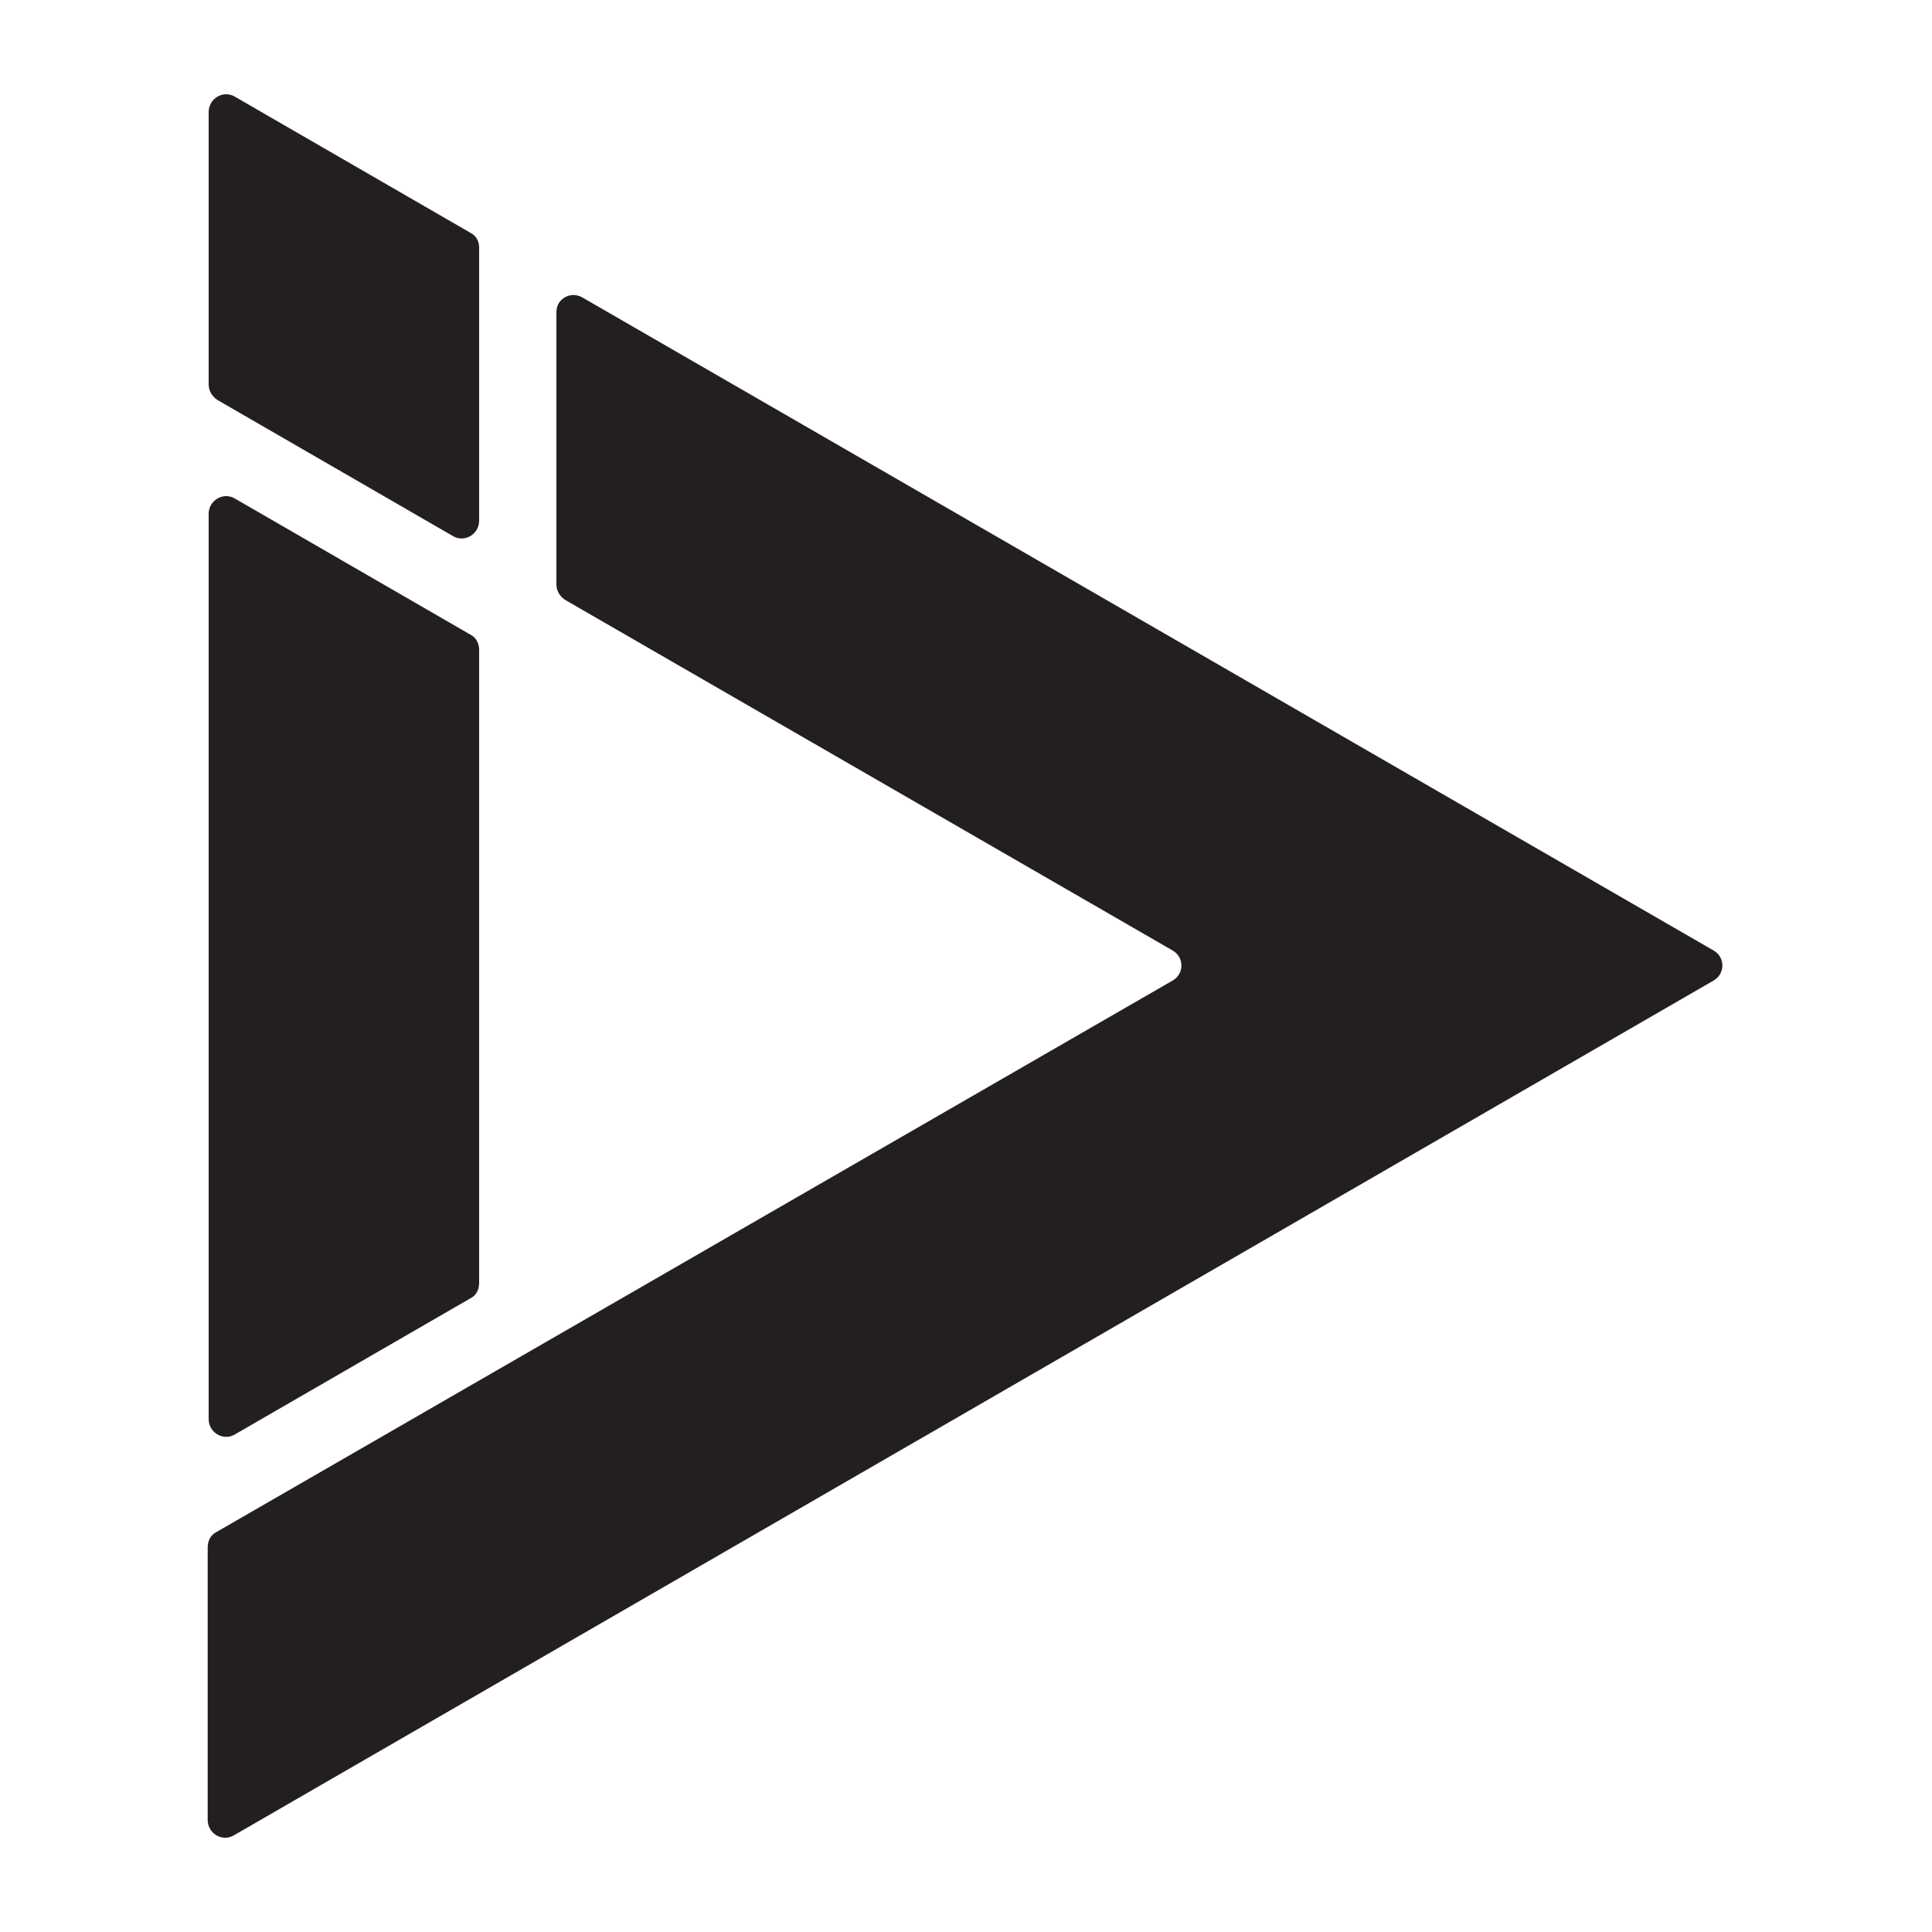
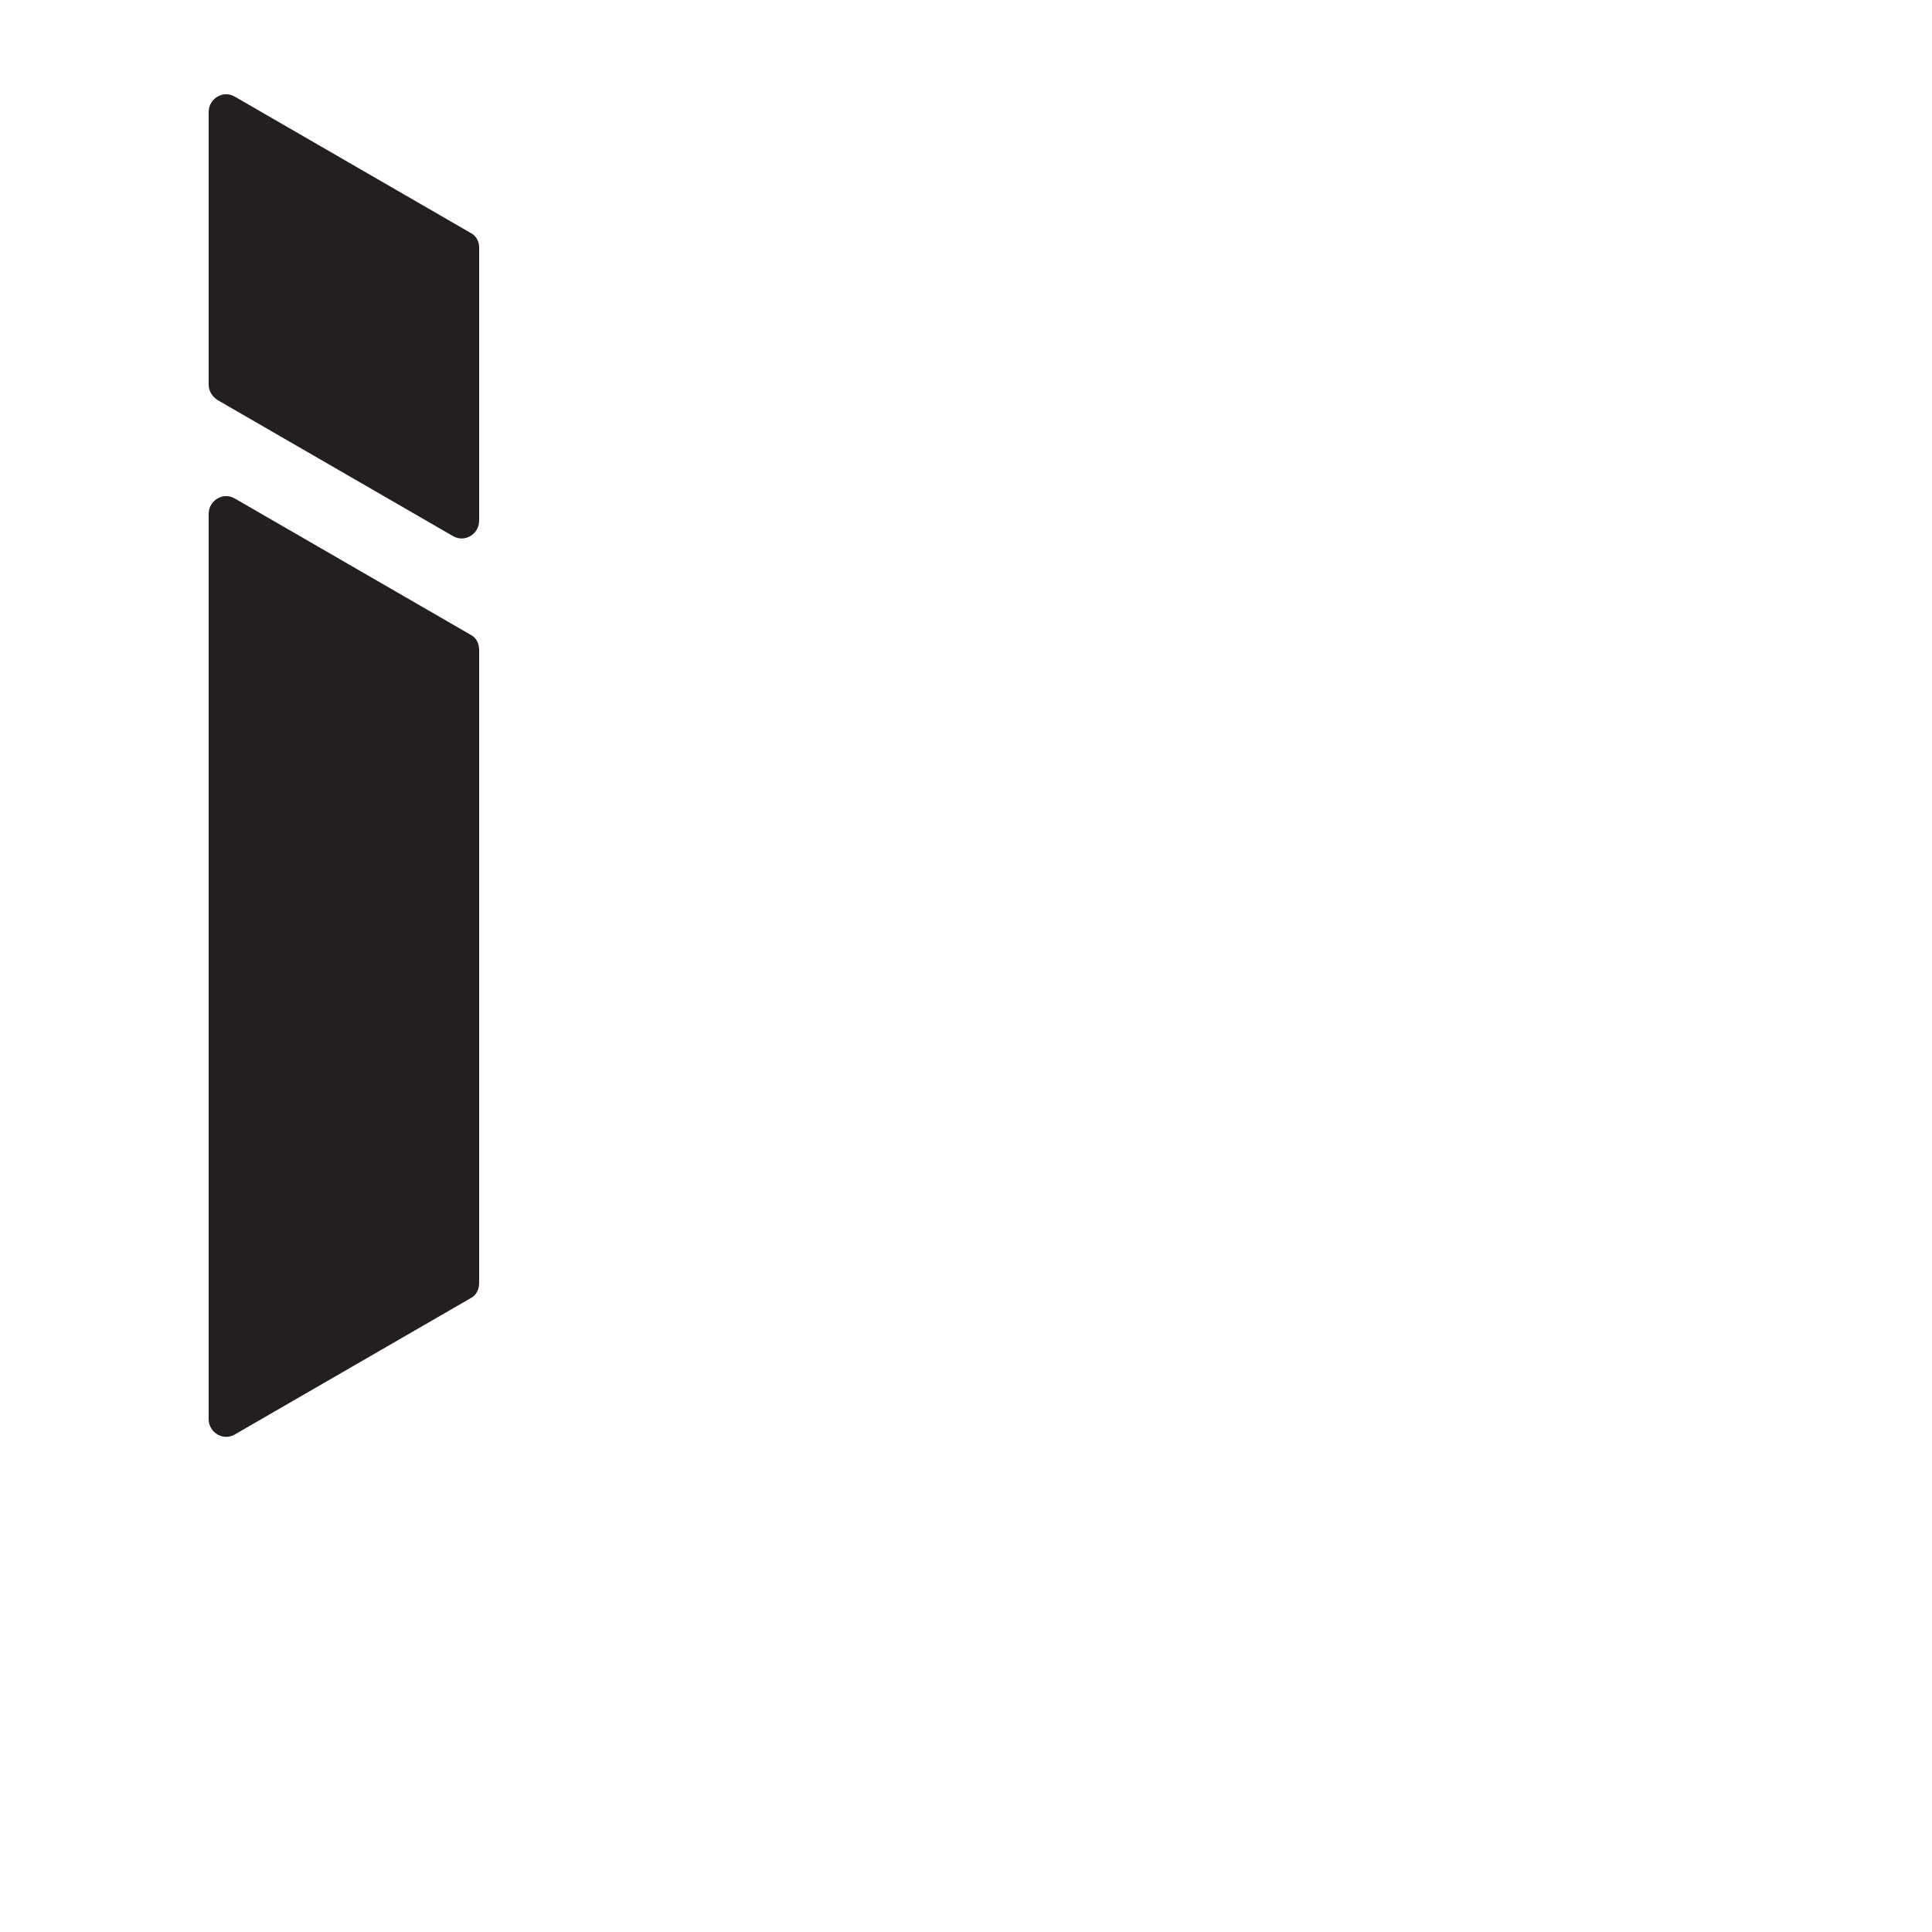
<svg xmlns="http://www.w3.org/2000/svg" data-bbox="21.5 9.757 156.8 180.485" viewBox="0 0 200 200" data-type="color">
  <g>
    <path d="M48.7 24.1 24.3 10c-1.2-.7-2.7.2-2.7 1.6v28.2c0 .6.3 1.2.9 1.6l24.4 14.1c1.2.7 2.7-.2 2.7-1.6V25.6c0-.6-.3-1.2-.9-1.5z" fill="#231f20" data-color="1" />
-     <path d="M57.6 32.3v28.2c0 .6.3 1.2.9 1.6l62.9 36.3c1.2.7 1.2 2.4 0 3.1l-99 57.1c-.6.3-.9.9-.9 1.6v28.2c0 1.4 1.5 2.3 2.7 1.6l153.2-88.5c1.2-.7 1.2-2.4 0-3.1L60.3 30.8c-1.2-.7-2.7.1-2.7 1.5z" fill="#231f20" data-color="1" />
    <path d="M48.7 65.7 24.3 51.6c-1.2-.7-2.7.2-2.7 1.6v93.7c0 1.4 1.5 2.3 2.7 1.6l24.4-14.1c.6-.3.9-.9.9-1.6V67.3c0-.7-.3-1.3-.9-1.6z" fill="#231f20" data-color="1" />
  </g>
</svg>